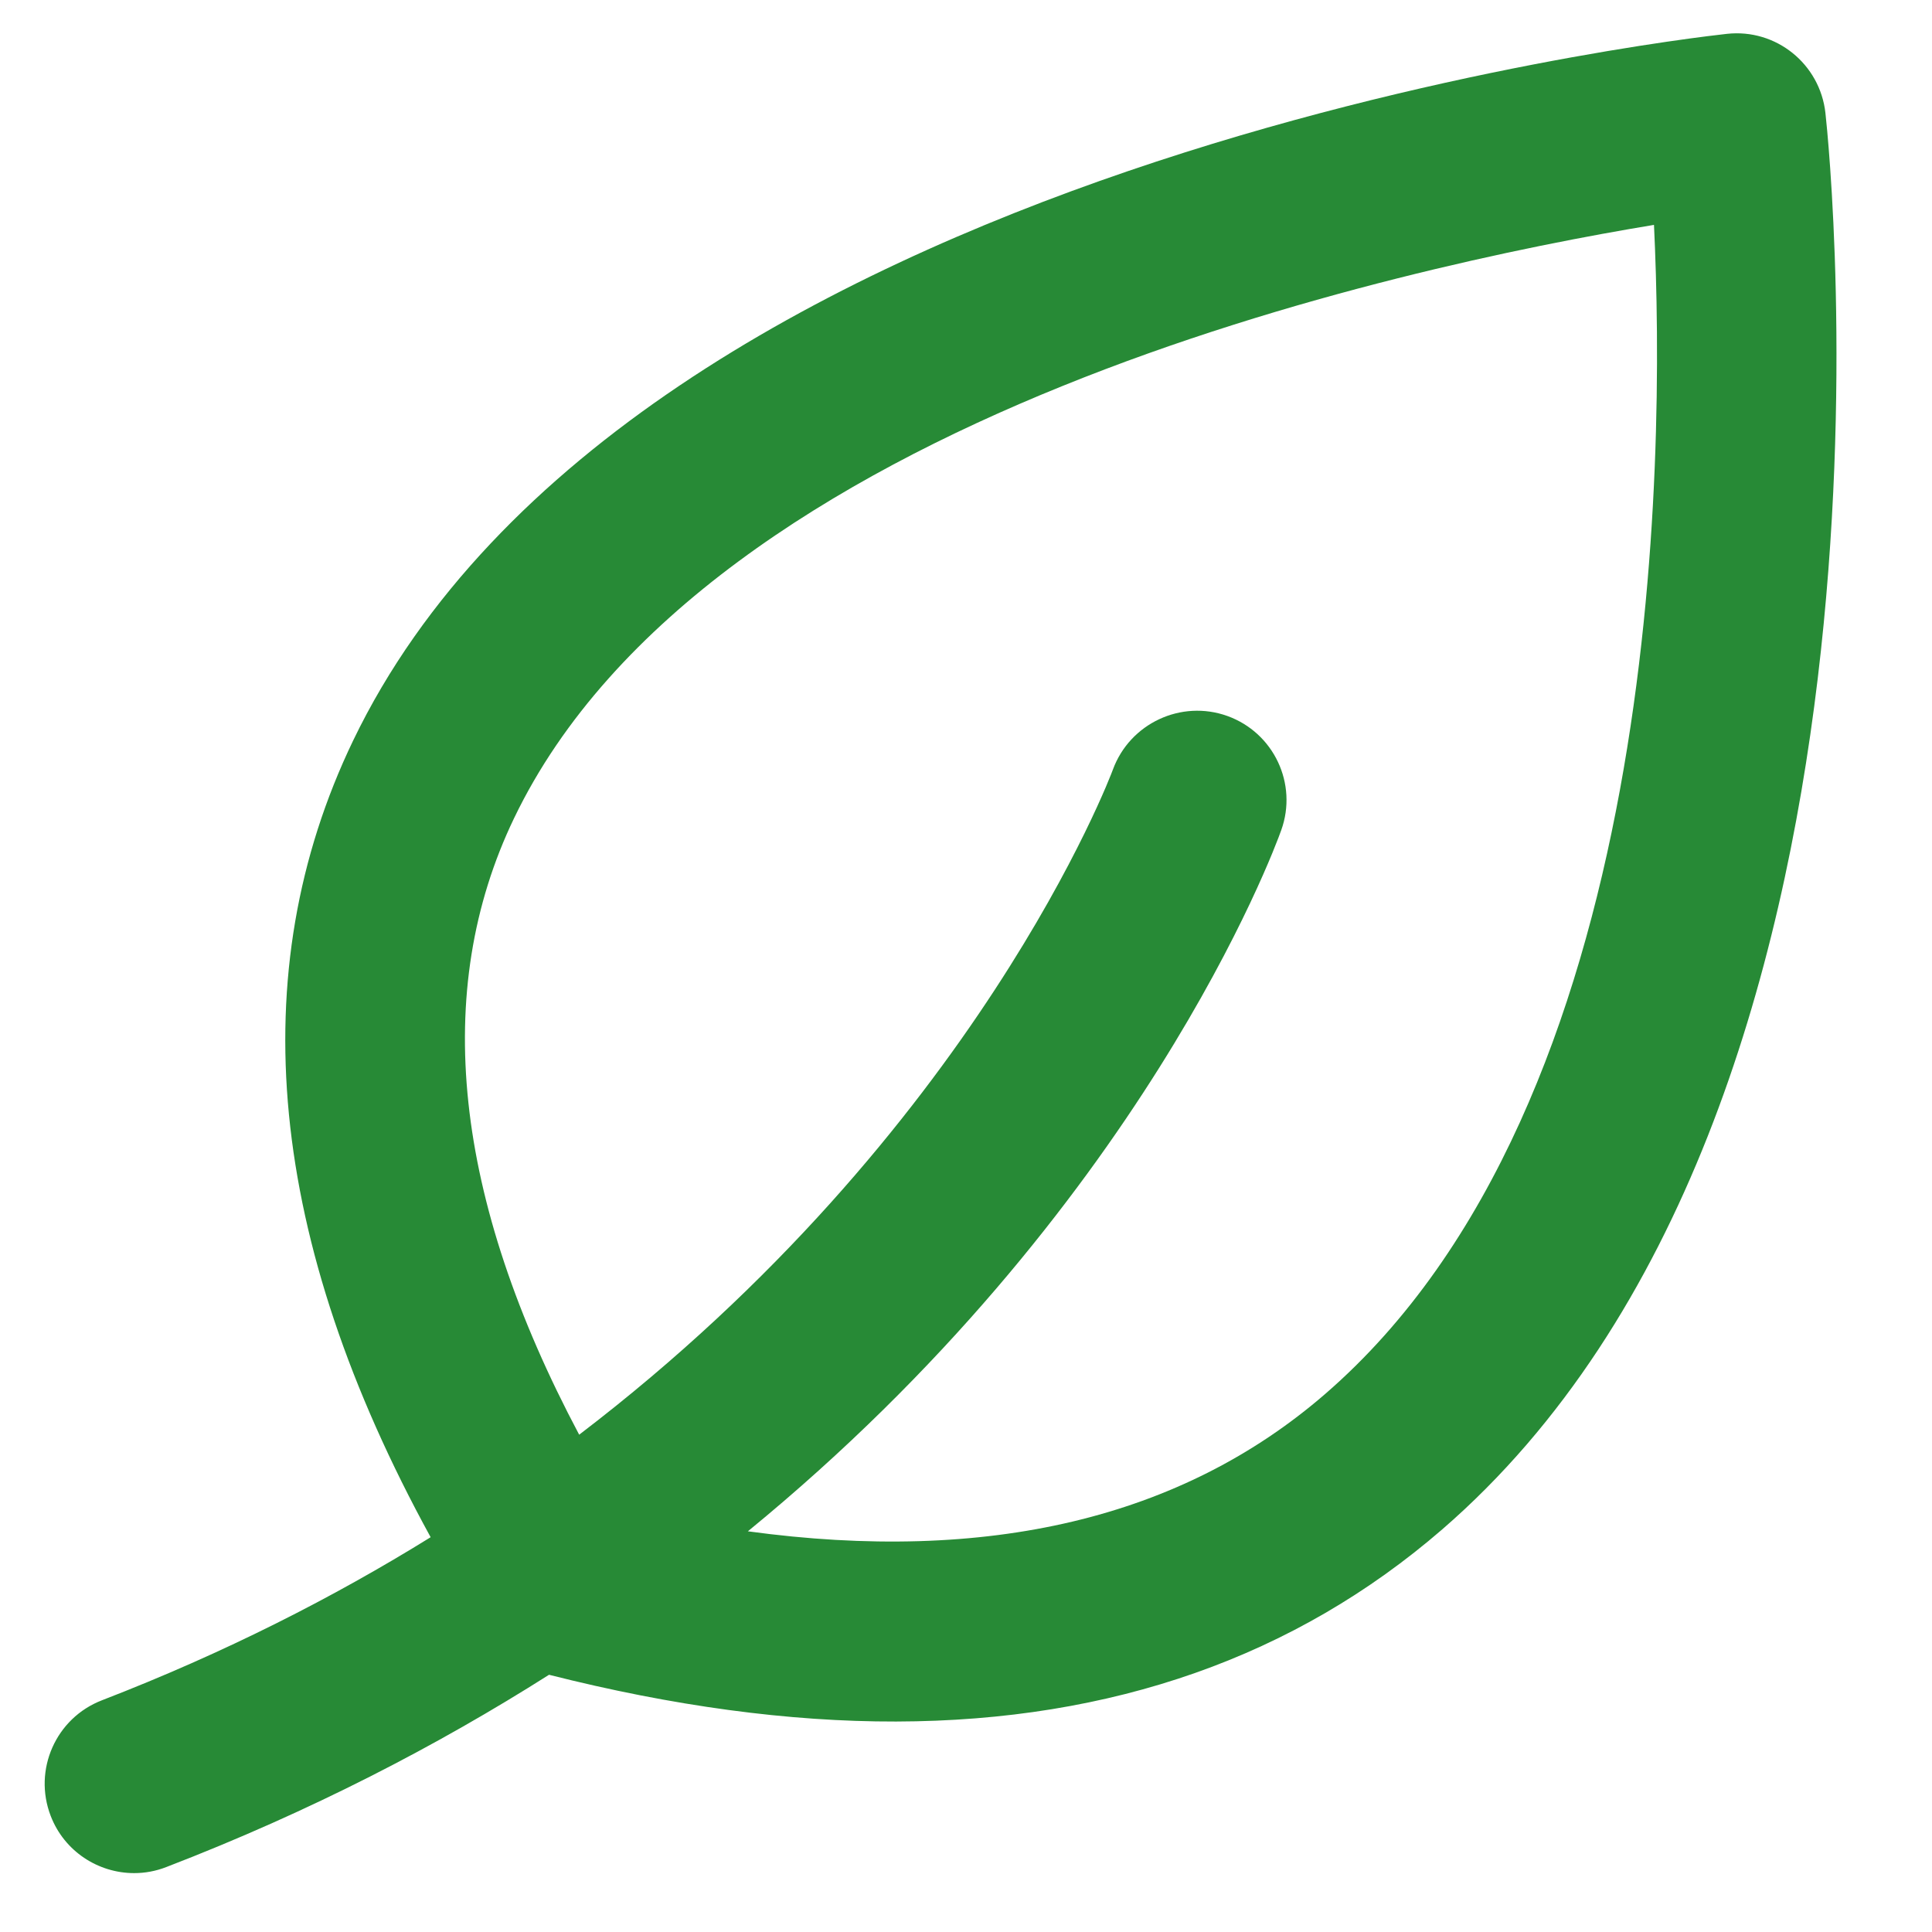
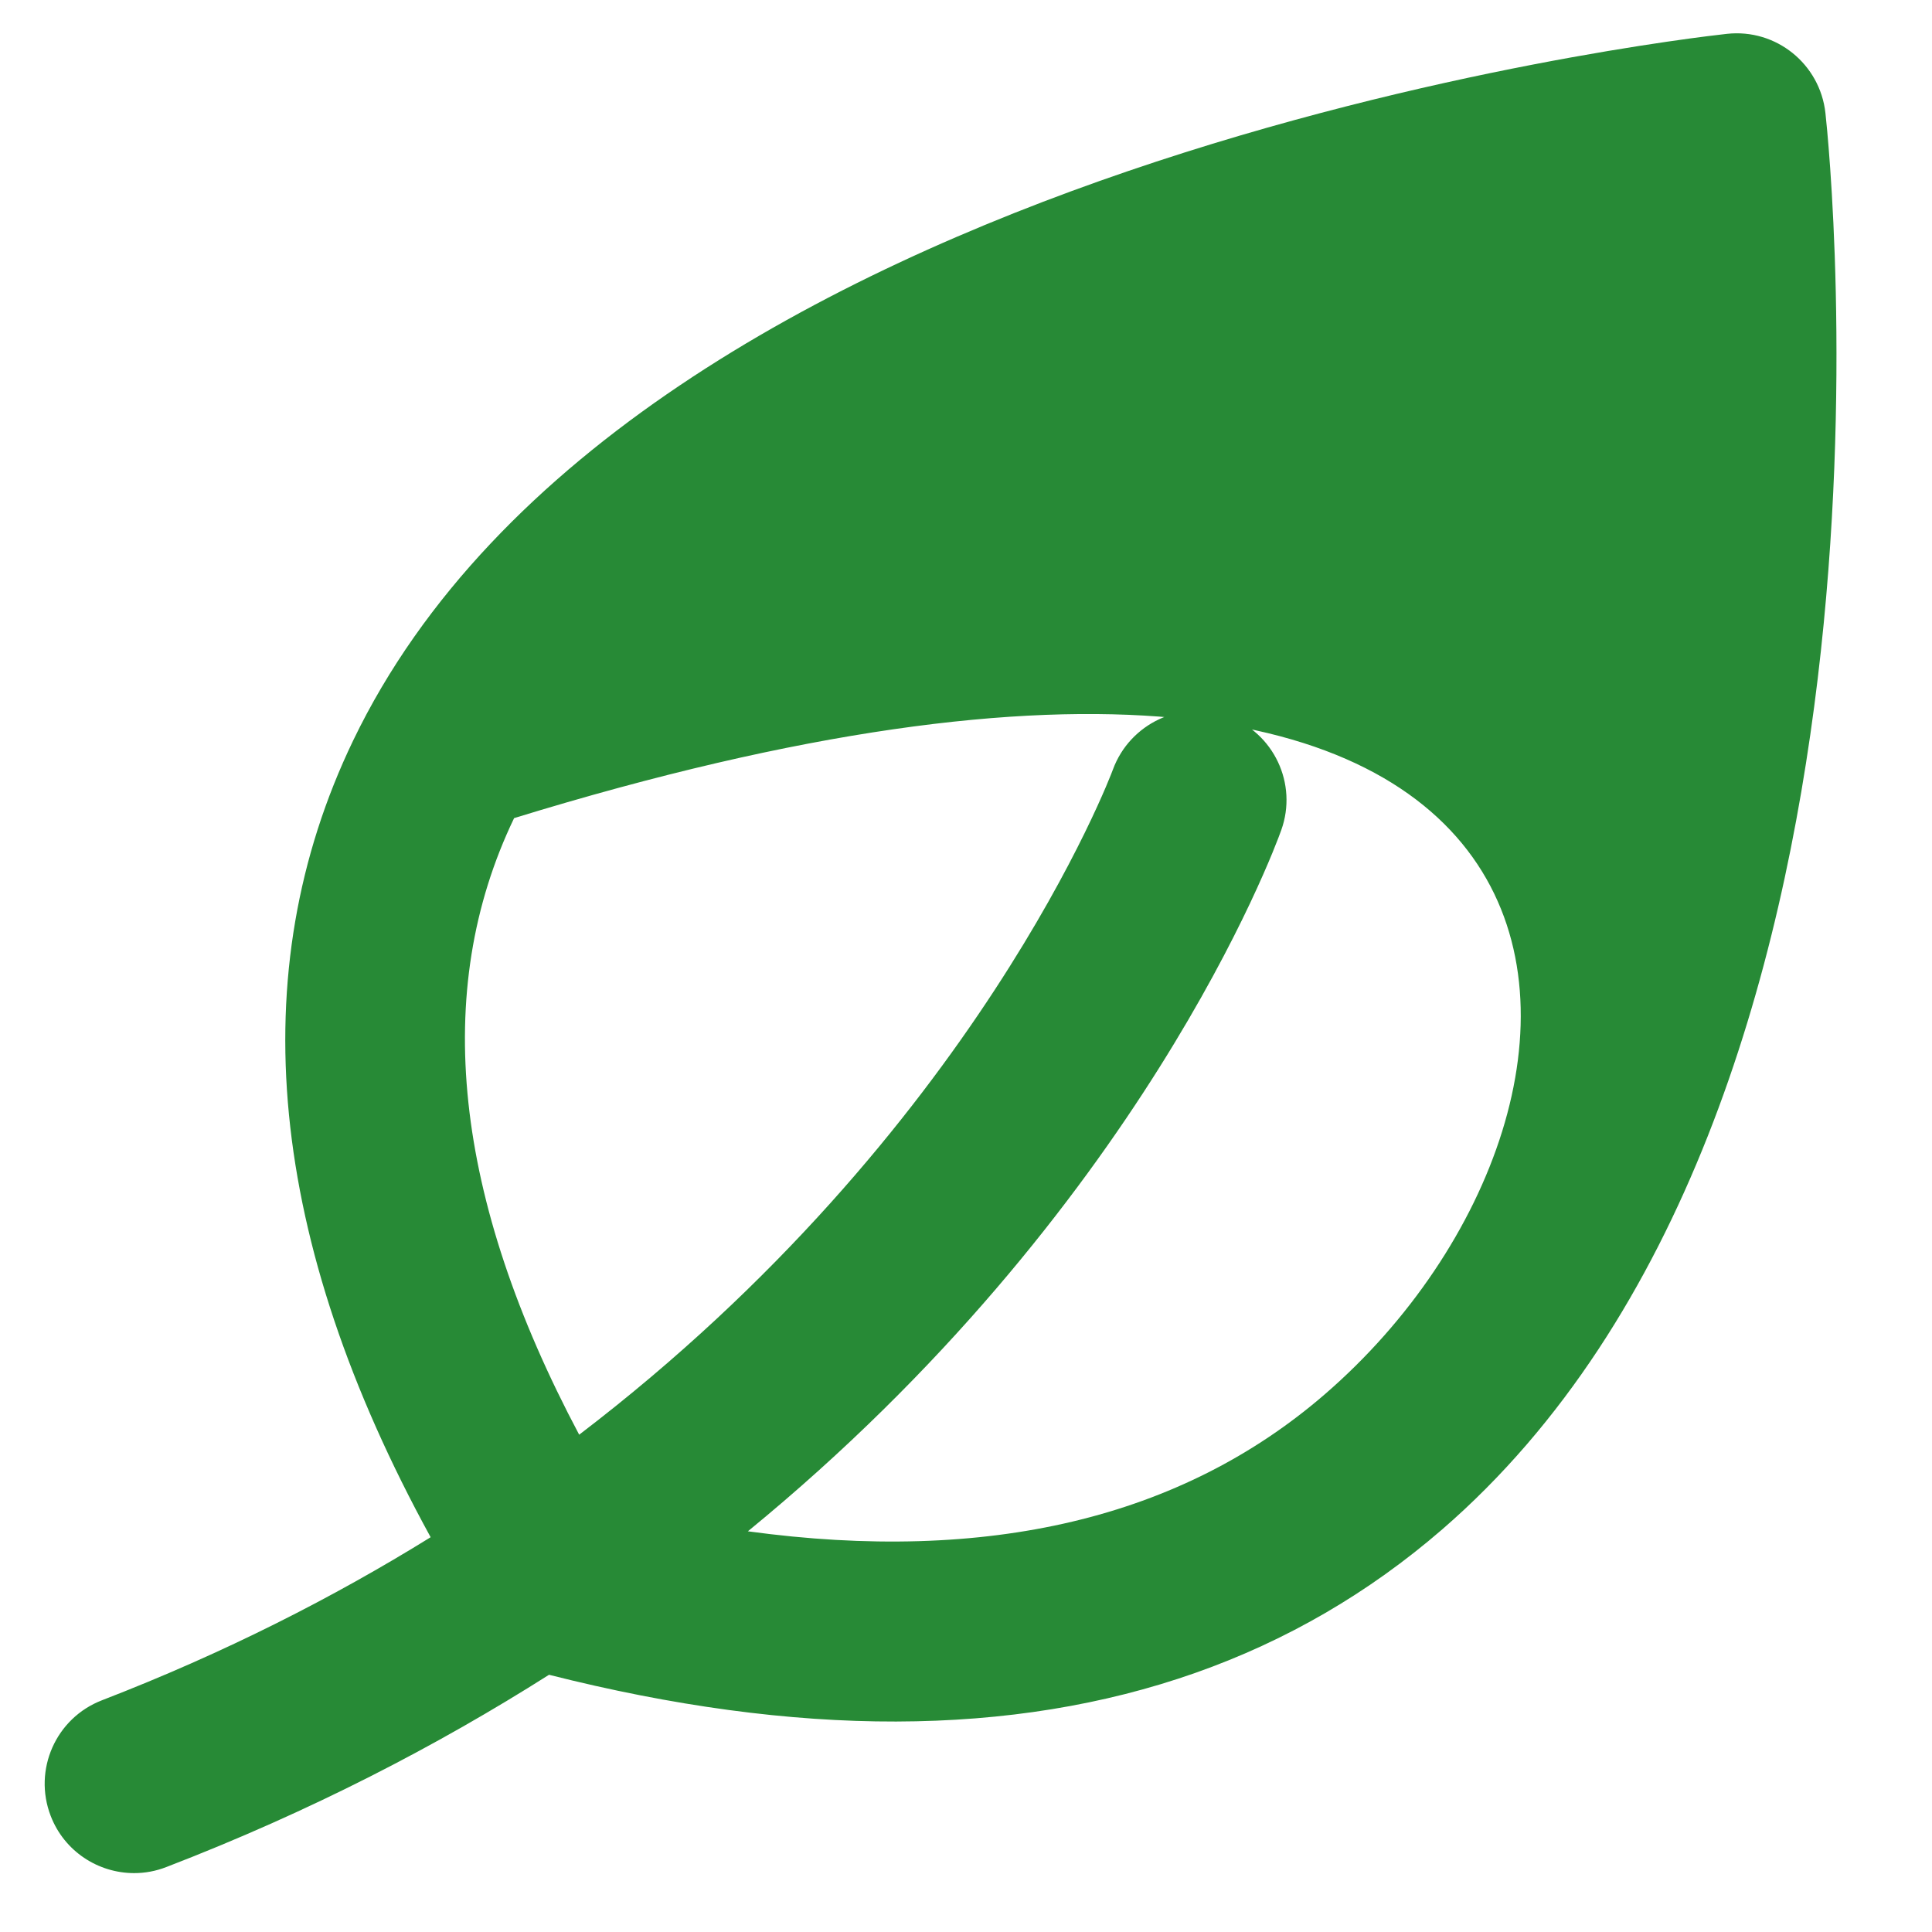
<svg xmlns="http://www.w3.org/2000/svg" width="50" height="50" viewBox="0 0 50 50" fill="none">
-   <path d="M47.242 2.926C47.102 1.656 45.965 0.736 44.692 0.876C43.539 1.003 16.379 4.12 9.139 19.166C6.249 25.173 6.932 32.1 11.145 39.783C8.639 41.336 5.815 42.776 2.639 44.003C1.445 44.463 0.852 45.803 1.312 46.996C1.665 47.913 2.542 48.476 3.472 48.476C3.749 48.476 4.029 48.426 4.302 48.32C8.039 46.88 11.319 45.176 14.209 43.343C17.409 44.153 20.409 44.56 23.192 44.553C28.782 44.54 33.515 42.876 37.325 39.58C49.899 28.69 47.359 3.973 47.242 2.926ZM34.295 36.076C30.572 39.3 25.552 40.476 19.355 39.63C29.525 31.303 32.969 22.02 33.159 21.483C33.589 20.283 32.965 18.963 31.765 18.53C30.569 18.1 29.242 18.72 28.802 19.916C28.759 20.04 25.279 29.28 14.989 37.13C11.742 31.013 11.152 25.65 13.305 21.173C18.312 10.756 36.282 6.896 42.805 5.82C43.102 12.01 42.992 28.55 34.295 36.076Z" fill="#278A36" />
+   <path d="M47.242 2.926C47.102 1.656 45.965 0.736 44.692 0.876C43.539 1.003 16.379 4.12 9.139 19.166C6.249 25.173 6.932 32.1 11.145 39.783C8.639 41.336 5.815 42.776 2.639 44.003C1.445 44.463 0.852 45.803 1.312 46.996C1.665 47.913 2.542 48.476 3.472 48.476C3.749 48.476 4.029 48.426 4.302 48.32C8.039 46.88 11.319 45.176 14.209 43.343C17.409 44.153 20.409 44.56 23.192 44.553C28.782 44.54 33.515 42.876 37.325 39.58C49.899 28.69 47.359 3.973 47.242 2.926ZM34.295 36.076C30.572 39.3 25.552 40.476 19.355 39.63C29.525 31.303 32.969 22.02 33.159 21.483C33.589 20.283 32.965 18.963 31.765 18.53C30.569 18.1 29.242 18.72 28.802 19.916C28.759 20.04 25.279 29.28 14.989 37.13C11.742 31.013 11.152 25.65 13.305 21.173C43.102 12.01 42.992 28.55 34.295 36.076Z" fill="#278A36" />
</svg>